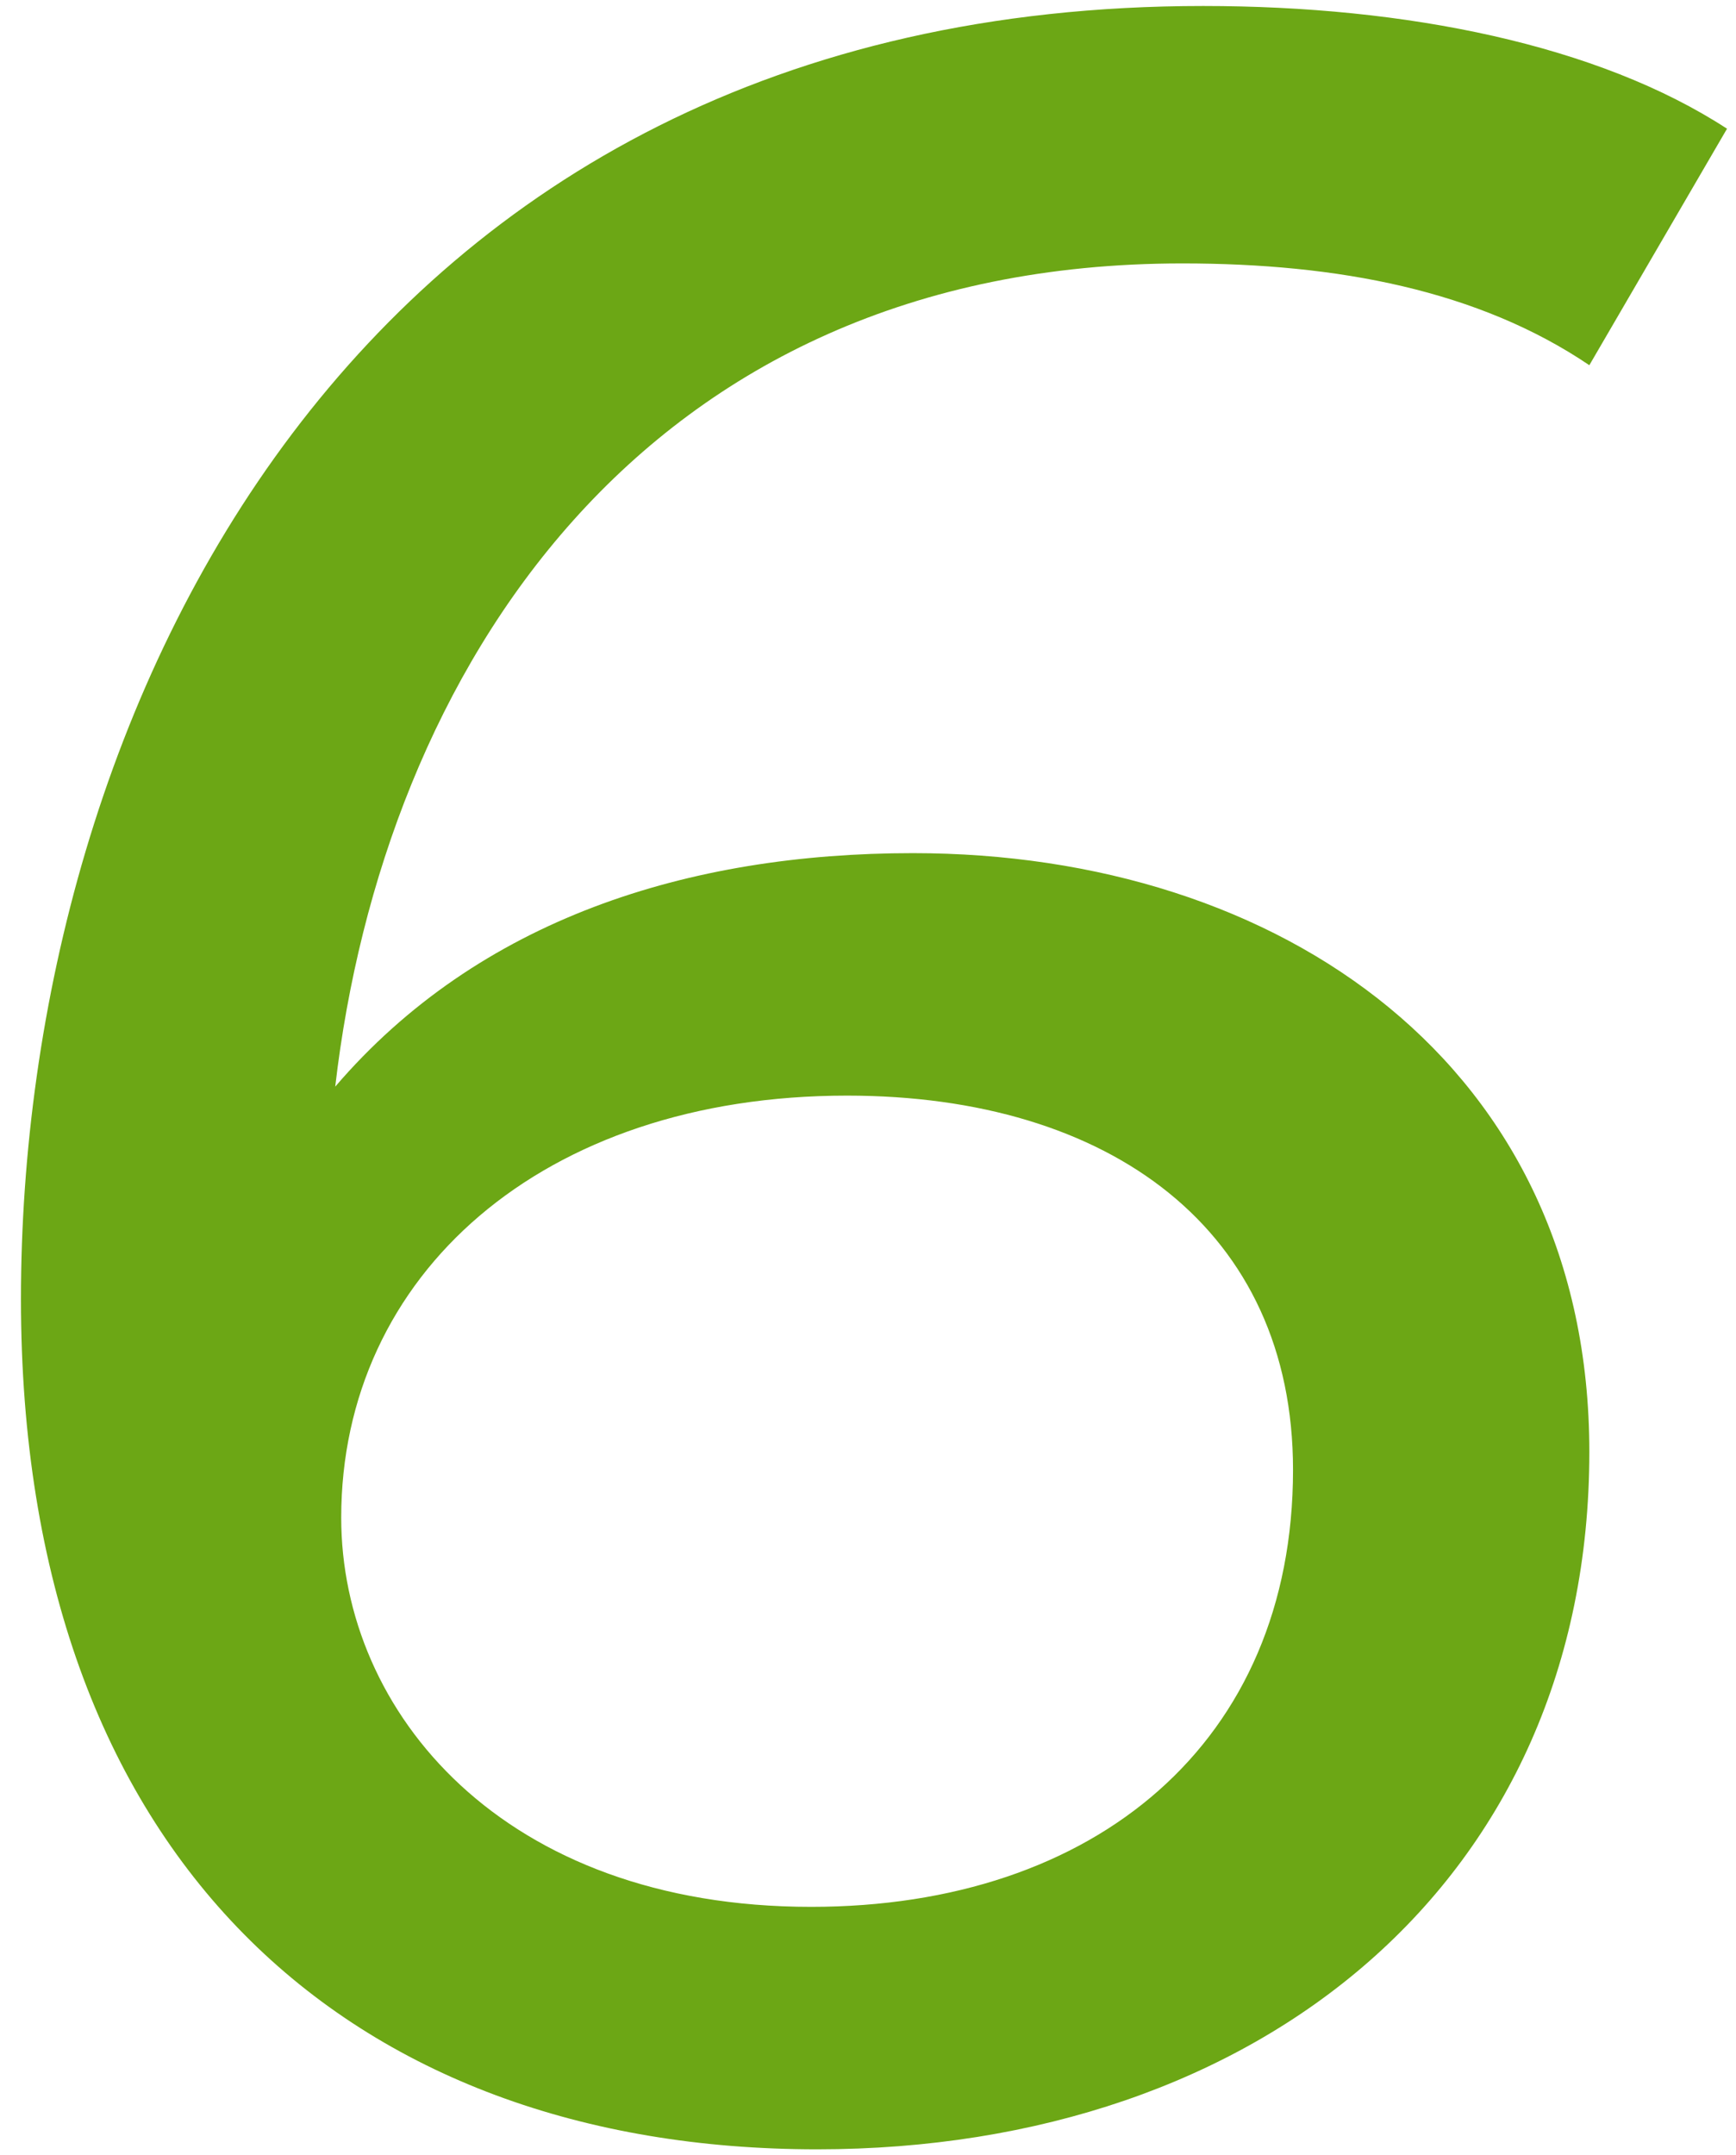
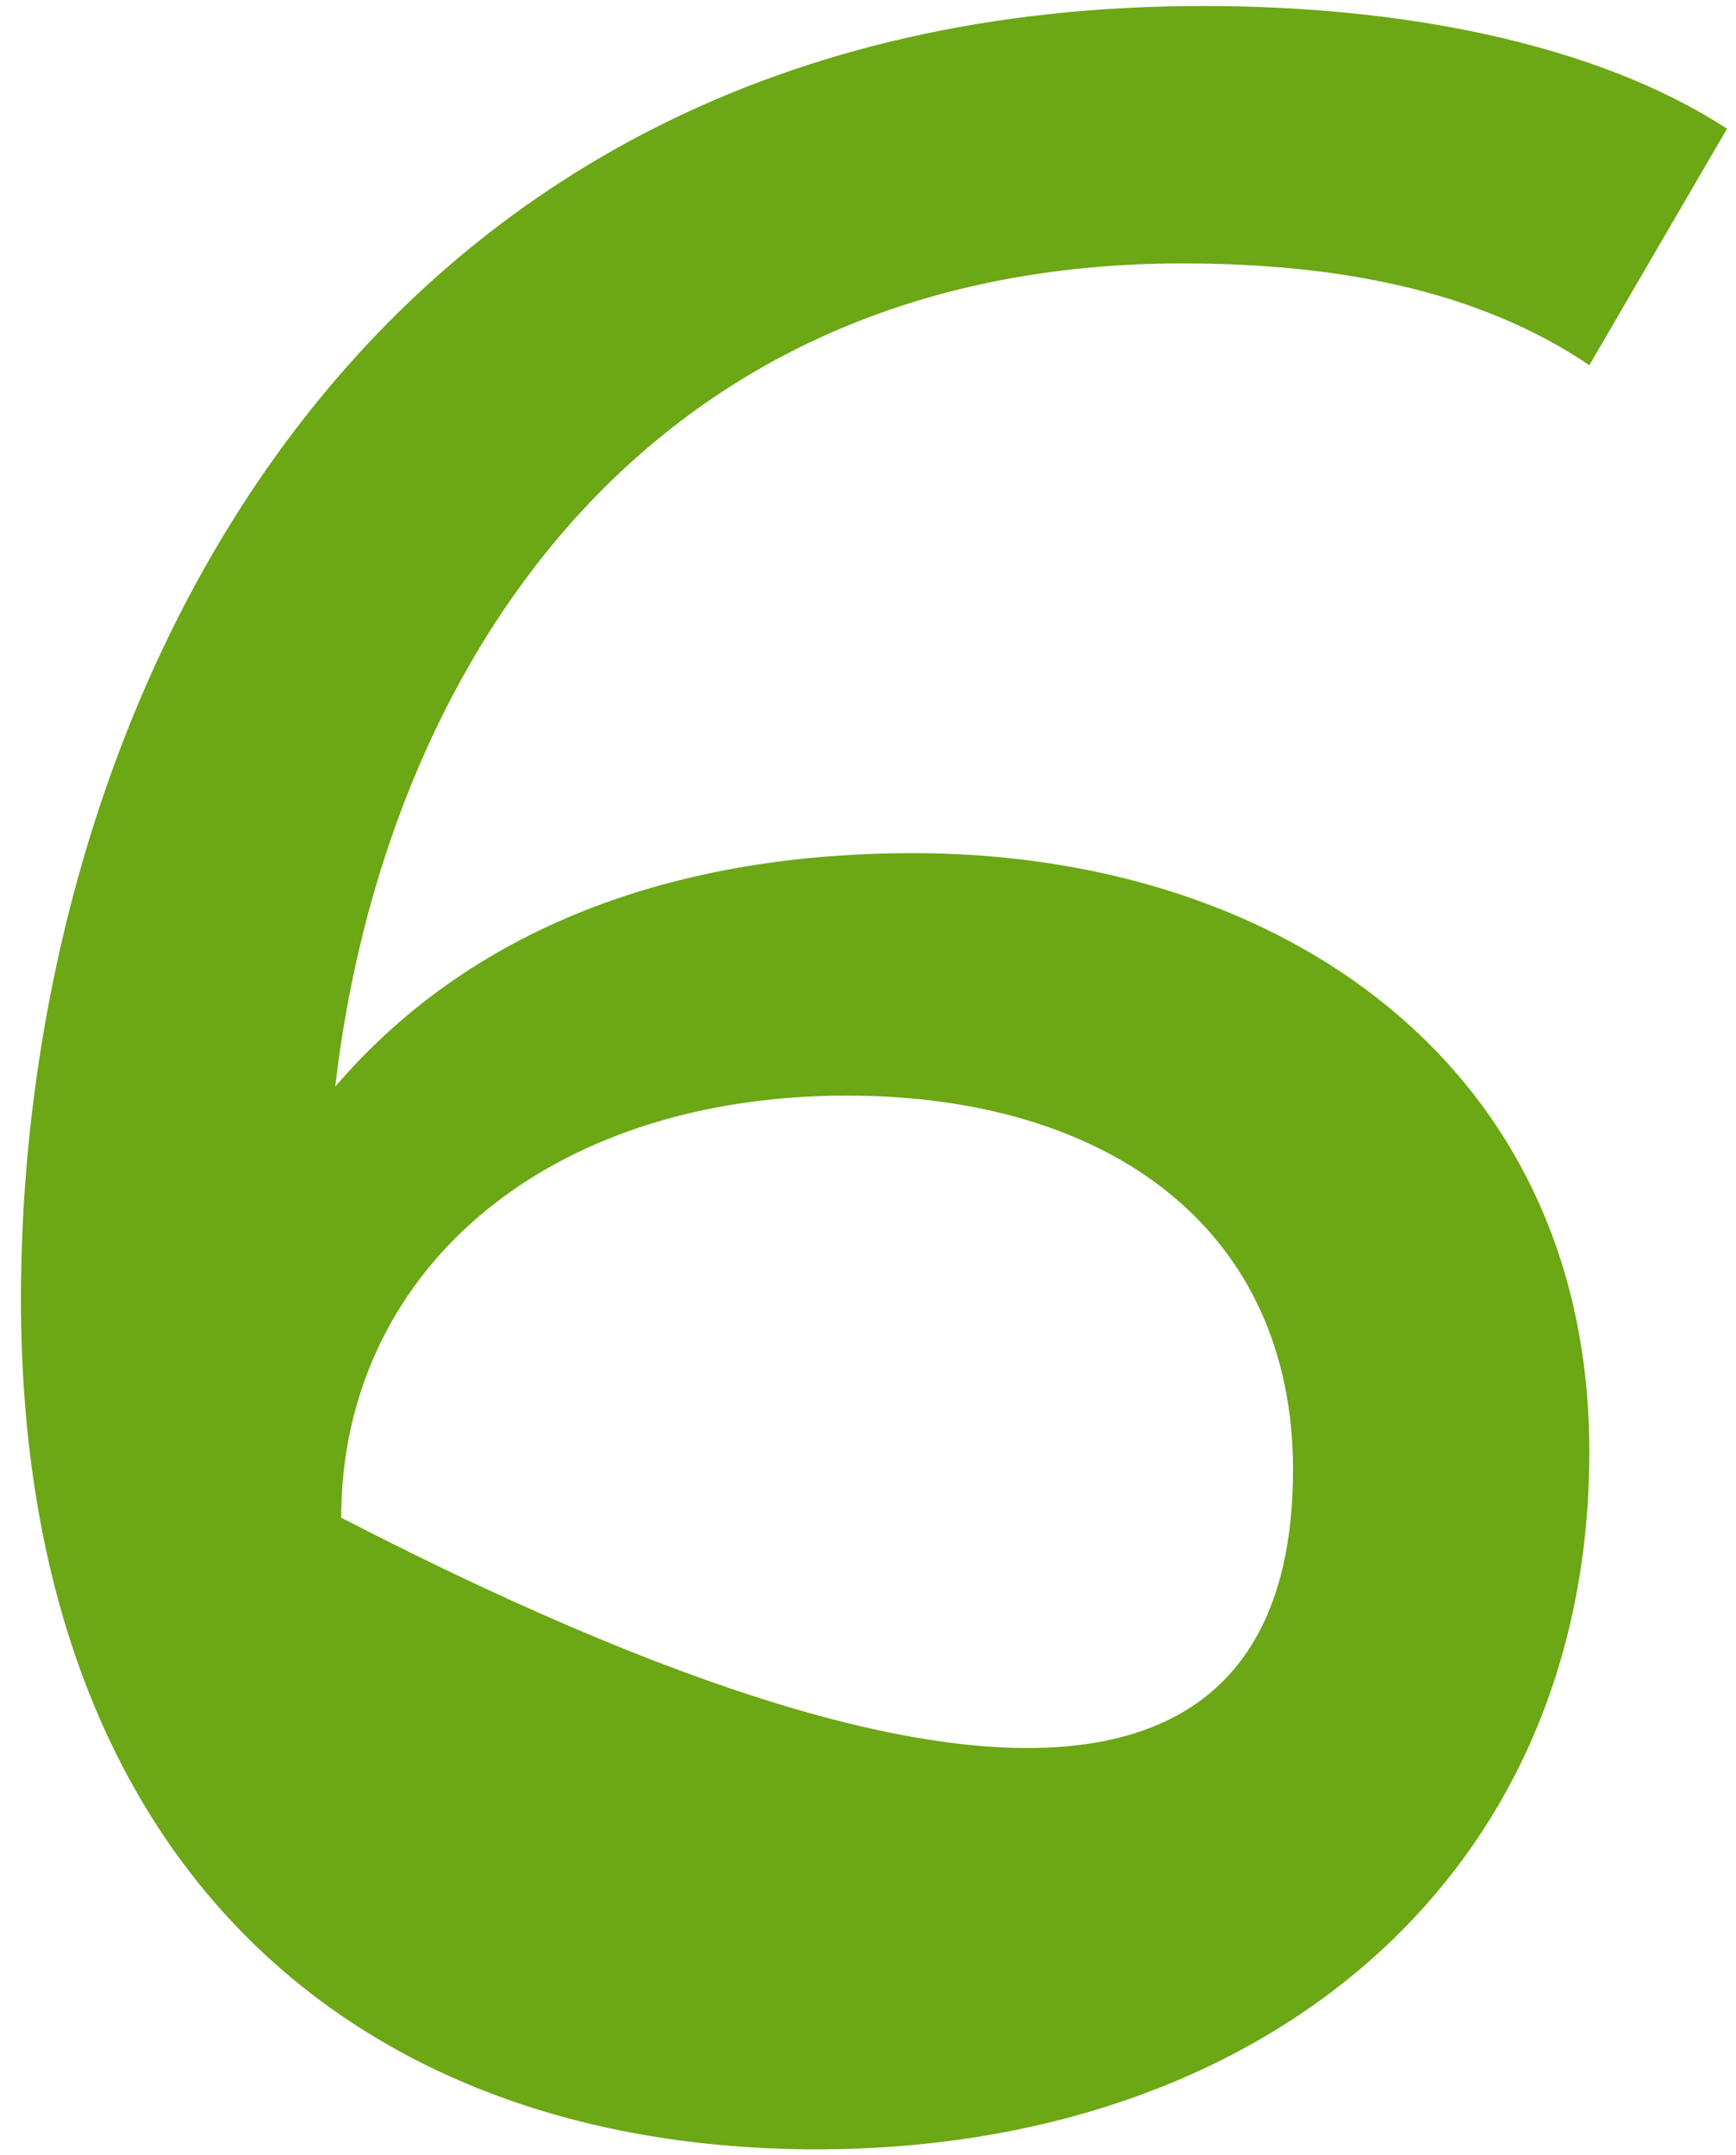
<svg xmlns="http://www.w3.org/2000/svg" width="58" height="72" viewBox="0 0 58 72" fill="none">
-   <path d="M39.5 8.8C21.4 8.8 12.8 22.5 11.2 36.3C16 30.7 23 28.5 30.5 28.5C42.8 28.5 53.1 35.6 53.1 48.5C53.1 62.8 42.1 71.8 27.3 71.8C11.7 71.8 0.7 62.1 0.7 43.4C0.7 23.9 11.7 0.2 40.2 0.2C47 0.2 53.4 1.5 57.7 4.3L53.1 12.2C49.4 9.7 44.7 8.8 39.5 8.8ZM28.3 36.6C18.1 36.6 11.4 42.6 11.4 50.7C11.4 57.2 16.8 63.7 27.1 63.7C36.6 63.7 43.2 58.2 43.2 49.1C43.2 41.1 37.1 36.6 28.3 36.6Z" fill="#6CA715" />
+   <path d="M39.5 8.8C21.4 8.8 12.8 22.5 11.2 36.3C16 30.7 23 28.5 30.5 28.5C42.8 28.5 53.1 35.6 53.1 48.5C53.1 62.8 42.1 71.8 27.3 71.8C11.7 71.8 0.7 62.1 0.7 43.4C0.7 23.9 11.7 0.2 40.2 0.2C47 0.2 53.4 1.5 57.7 4.3L53.1 12.2C49.4 9.7 44.7 8.8 39.5 8.8ZM28.3 36.6C18.1 36.6 11.4 42.6 11.4 50.7C36.6 63.7 43.2 58.2 43.2 49.1C43.2 41.1 37.1 36.6 28.3 36.6Z" fill="#6CA715" />
</svg>